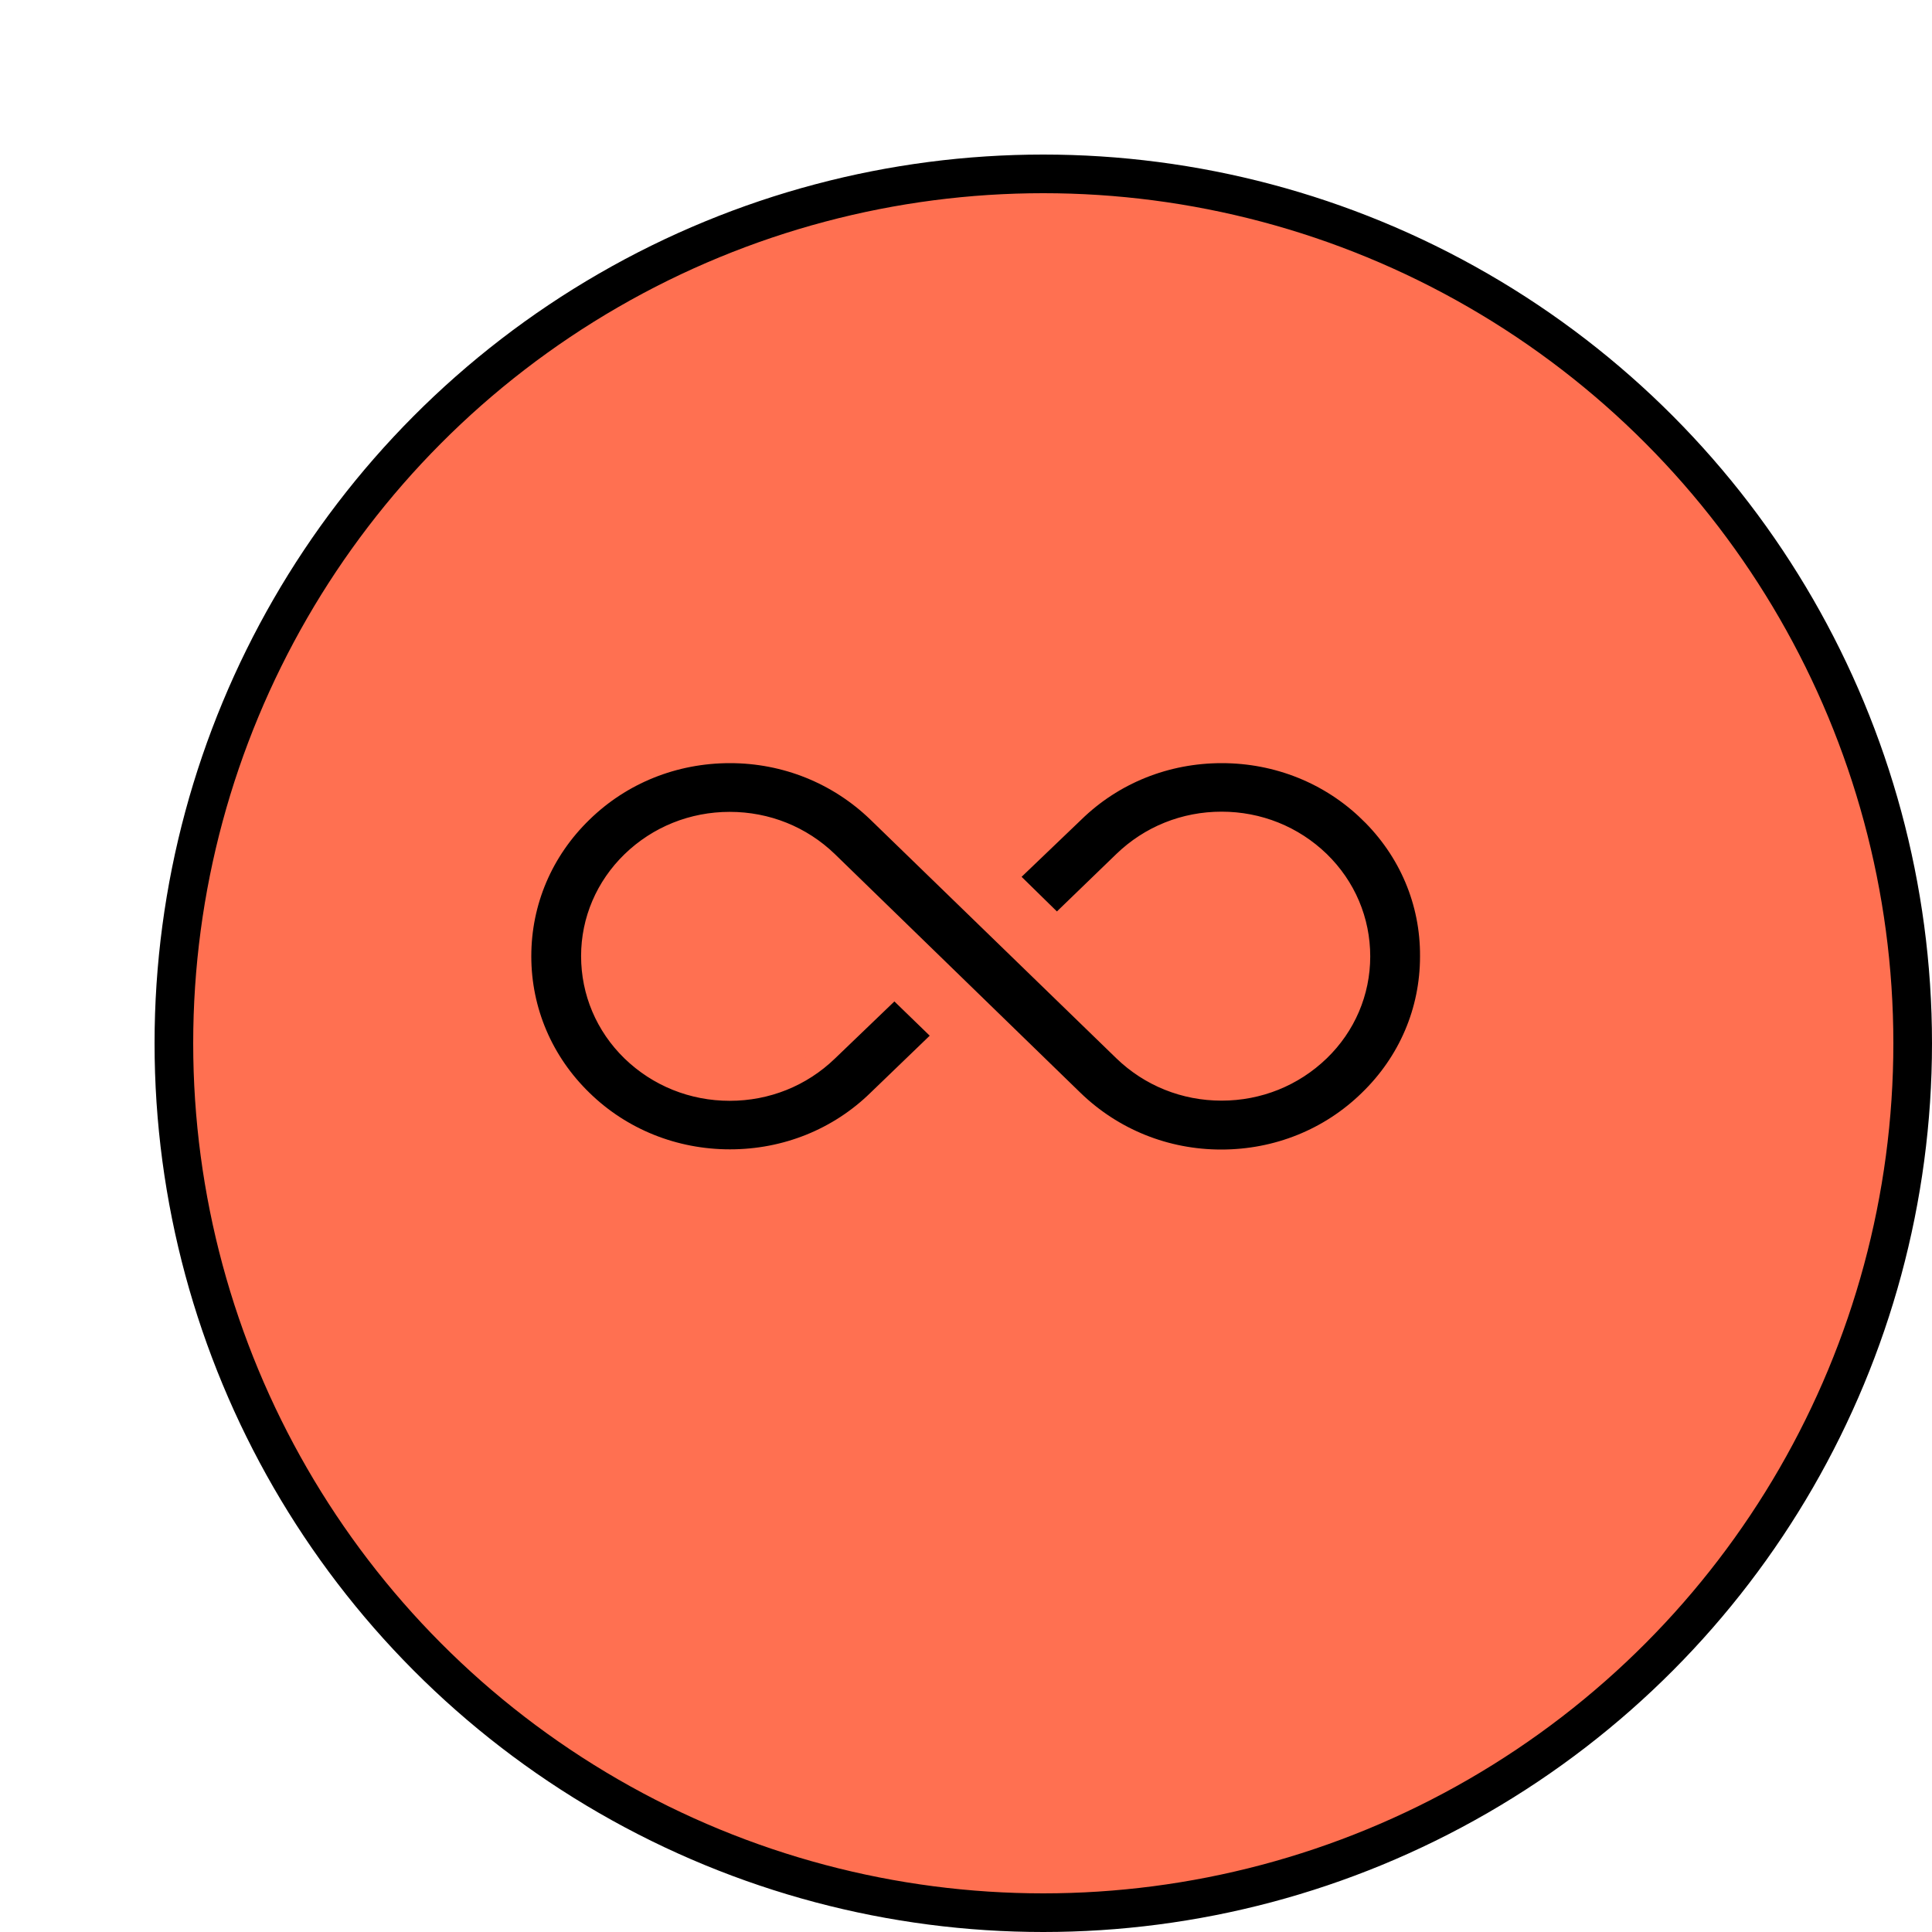
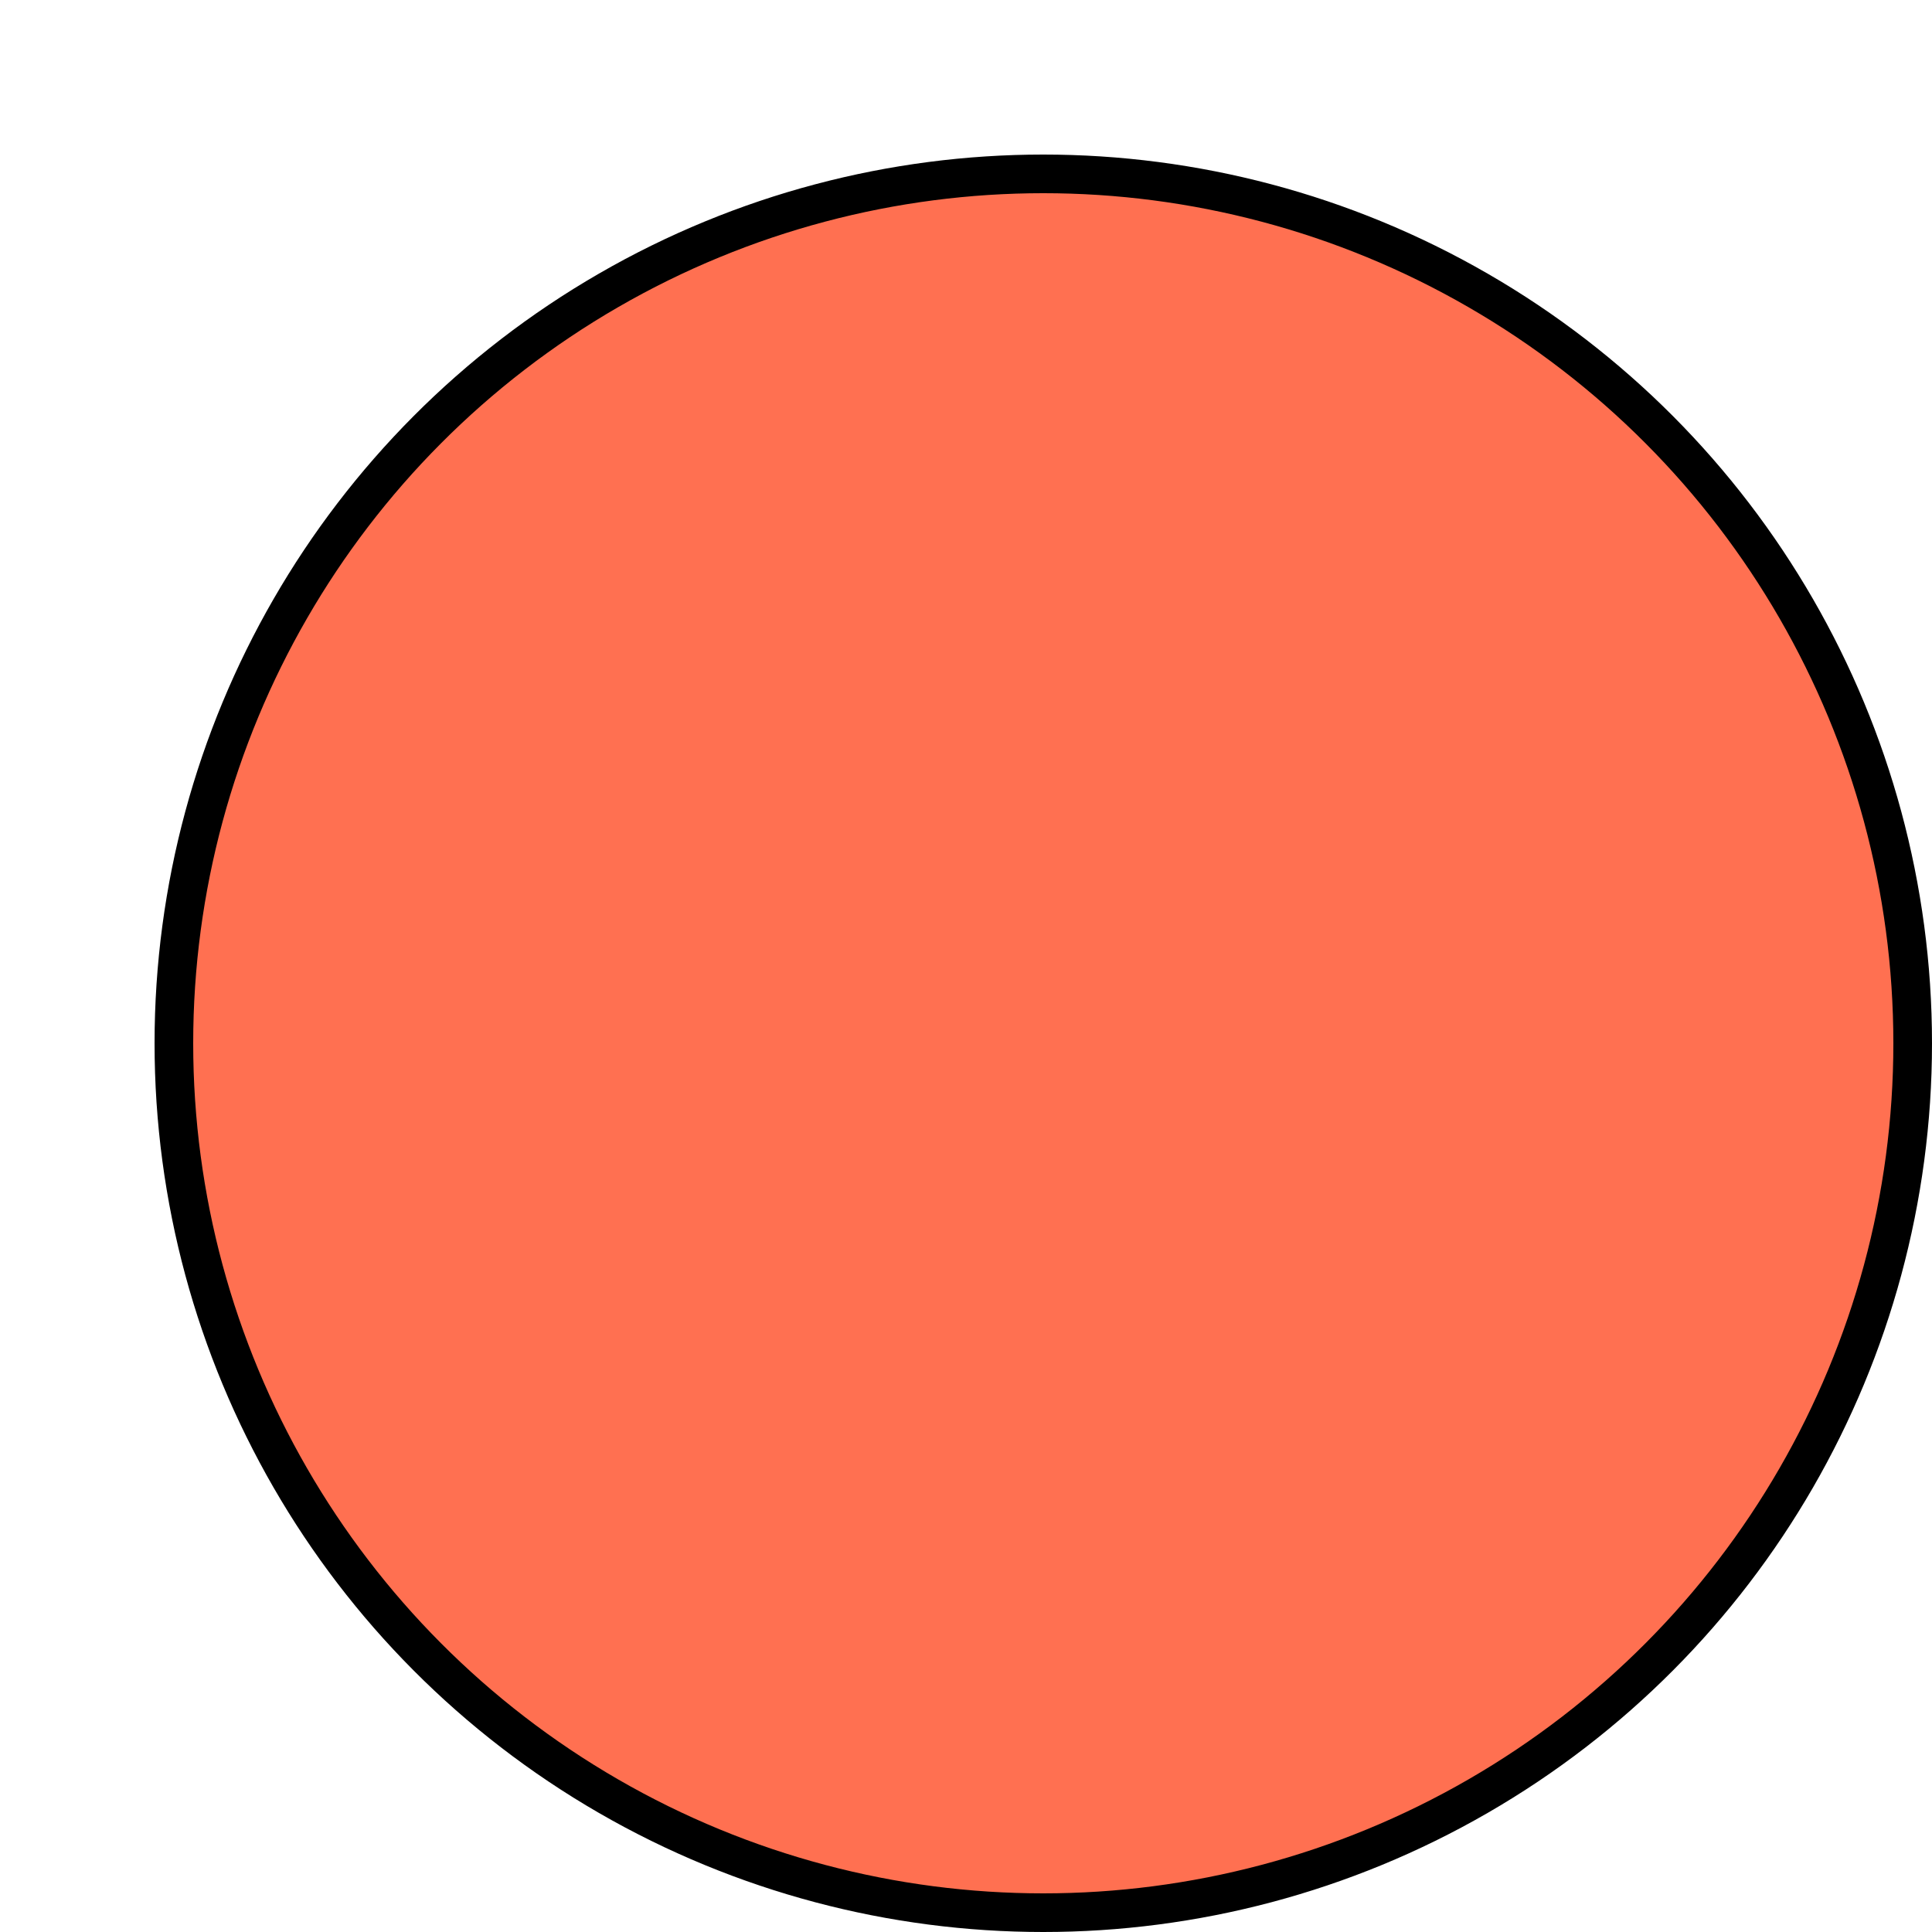
<svg xmlns="http://www.w3.org/2000/svg" width="100" height="100" viewBox="0 0 100 100" fill="none">
  <rect width="100" height="100" fill="white" />
  <g filter="url(#filter0_d_711_1503)">
    <circle cx="50" cy="50" r="45" fill="#FF7051" />
    <circle cx="50" cy="50" r="45" stroke="black" stroke-width="2" />
  </g>
  <g clip-path="url(#clip0_711_1503)">
-     <path d="M70.858 42.068C68.832 40.09 66.116 39 63.238 39C60.35 39 57.644 40.09 55.618 42.068L52.456 45.096C52.294 45.257 52.294 45.52 52.456 45.671L54.422 47.598C54.574 47.75 54.827 47.75 54.989 47.598L58.131 44.561C59.499 43.239 61.303 42.512 63.228 42.512C65.153 42.512 66.957 43.239 68.325 44.561C69.683 45.883 70.423 47.639 70.423 49.506C70.423 51.362 69.673 53.118 68.325 54.42C66.957 55.742 65.153 56.469 63.228 56.469C61.303 56.469 59.499 55.742 58.131 54.42L45.403 42.068C43.355 40.09 40.65 39 37.782 39C34.894 39 32.188 40.09 30.162 42.068C28.125 44.046 27 46.68 27 49.495C27 52.301 28.125 54.944 30.162 56.922C32.188 58.901 34.904 59.99 37.782 59.99C40.67 59.99 43.376 58.901 45.403 56.922L48.544 53.895C48.706 53.734 48.706 53.471 48.544 53.32L46.578 51.413C46.426 51.261 46.173 51.261 46.011 51.413L42.869 54.43C41.501 55.752 39.697 56.478 37.772 56.478C35.846 56.478 34.043 55.752 32.675 54.43C31.317 53.108 30.577 51.352 30.577 49.485C30.577 47.628 31.327 45.882 32.675 44.571C34.043 43.248 35.846 42.522 37.772 42.522C39.697 42.522 41.501 43.248 42.869 44.571L55.587 56.932C57.634 58.91 60.34 60 63.208 60C66.096 60 68.801 58.91 70.828 56.932C72.875 54.954 74 52.32 74 49.505C74.02 46.689 72.895 44.045 70.858 42.067L70.858 42.068Z" fill="black" stroke="#FF7051" />
-   </g>
+     </g>
  <defs>
    <filter id="filter0_d_711_1503" x="4" y="4" width="96" height="96" filterUnits="userSpaceOnUse" color-interpolation-filters="sRGB">
      <feFlood flood-opacity="0" result="BackgroundImageFix" />
      <feColorMatrix in="SourceAlpha" type="matrix" values="0 0 0 0 0 0 0 0 0 0 0 0 0 0 0 0 0 0 127 0" result="hardAlpha" />
      <feOffset dx="4" dy="4" />
      <feComposite in2="hardAlpha" operator="out" />
      <feColorMatrix type="matrix" values="0 0 0 0 0 0 0 0 0 0 0 0 0 0 0 0 0 0 1 0" />
      <feBlend mode="normal" in2="BackgroundImageFix" result="effect1_dropShadow_711_1503" />
      <feBlend mode="normal" in="SourceGraphic" in2="effect1_dropShadow_711_1503" result="shape" />
    </filter>
    <clipPath id="clip0_711_1503">
-       <rect width="48" height="48" fill="white" transform="translate(26 26)" />
-     </clipPath>
+       </clipPath>
  </defs>
</svg>